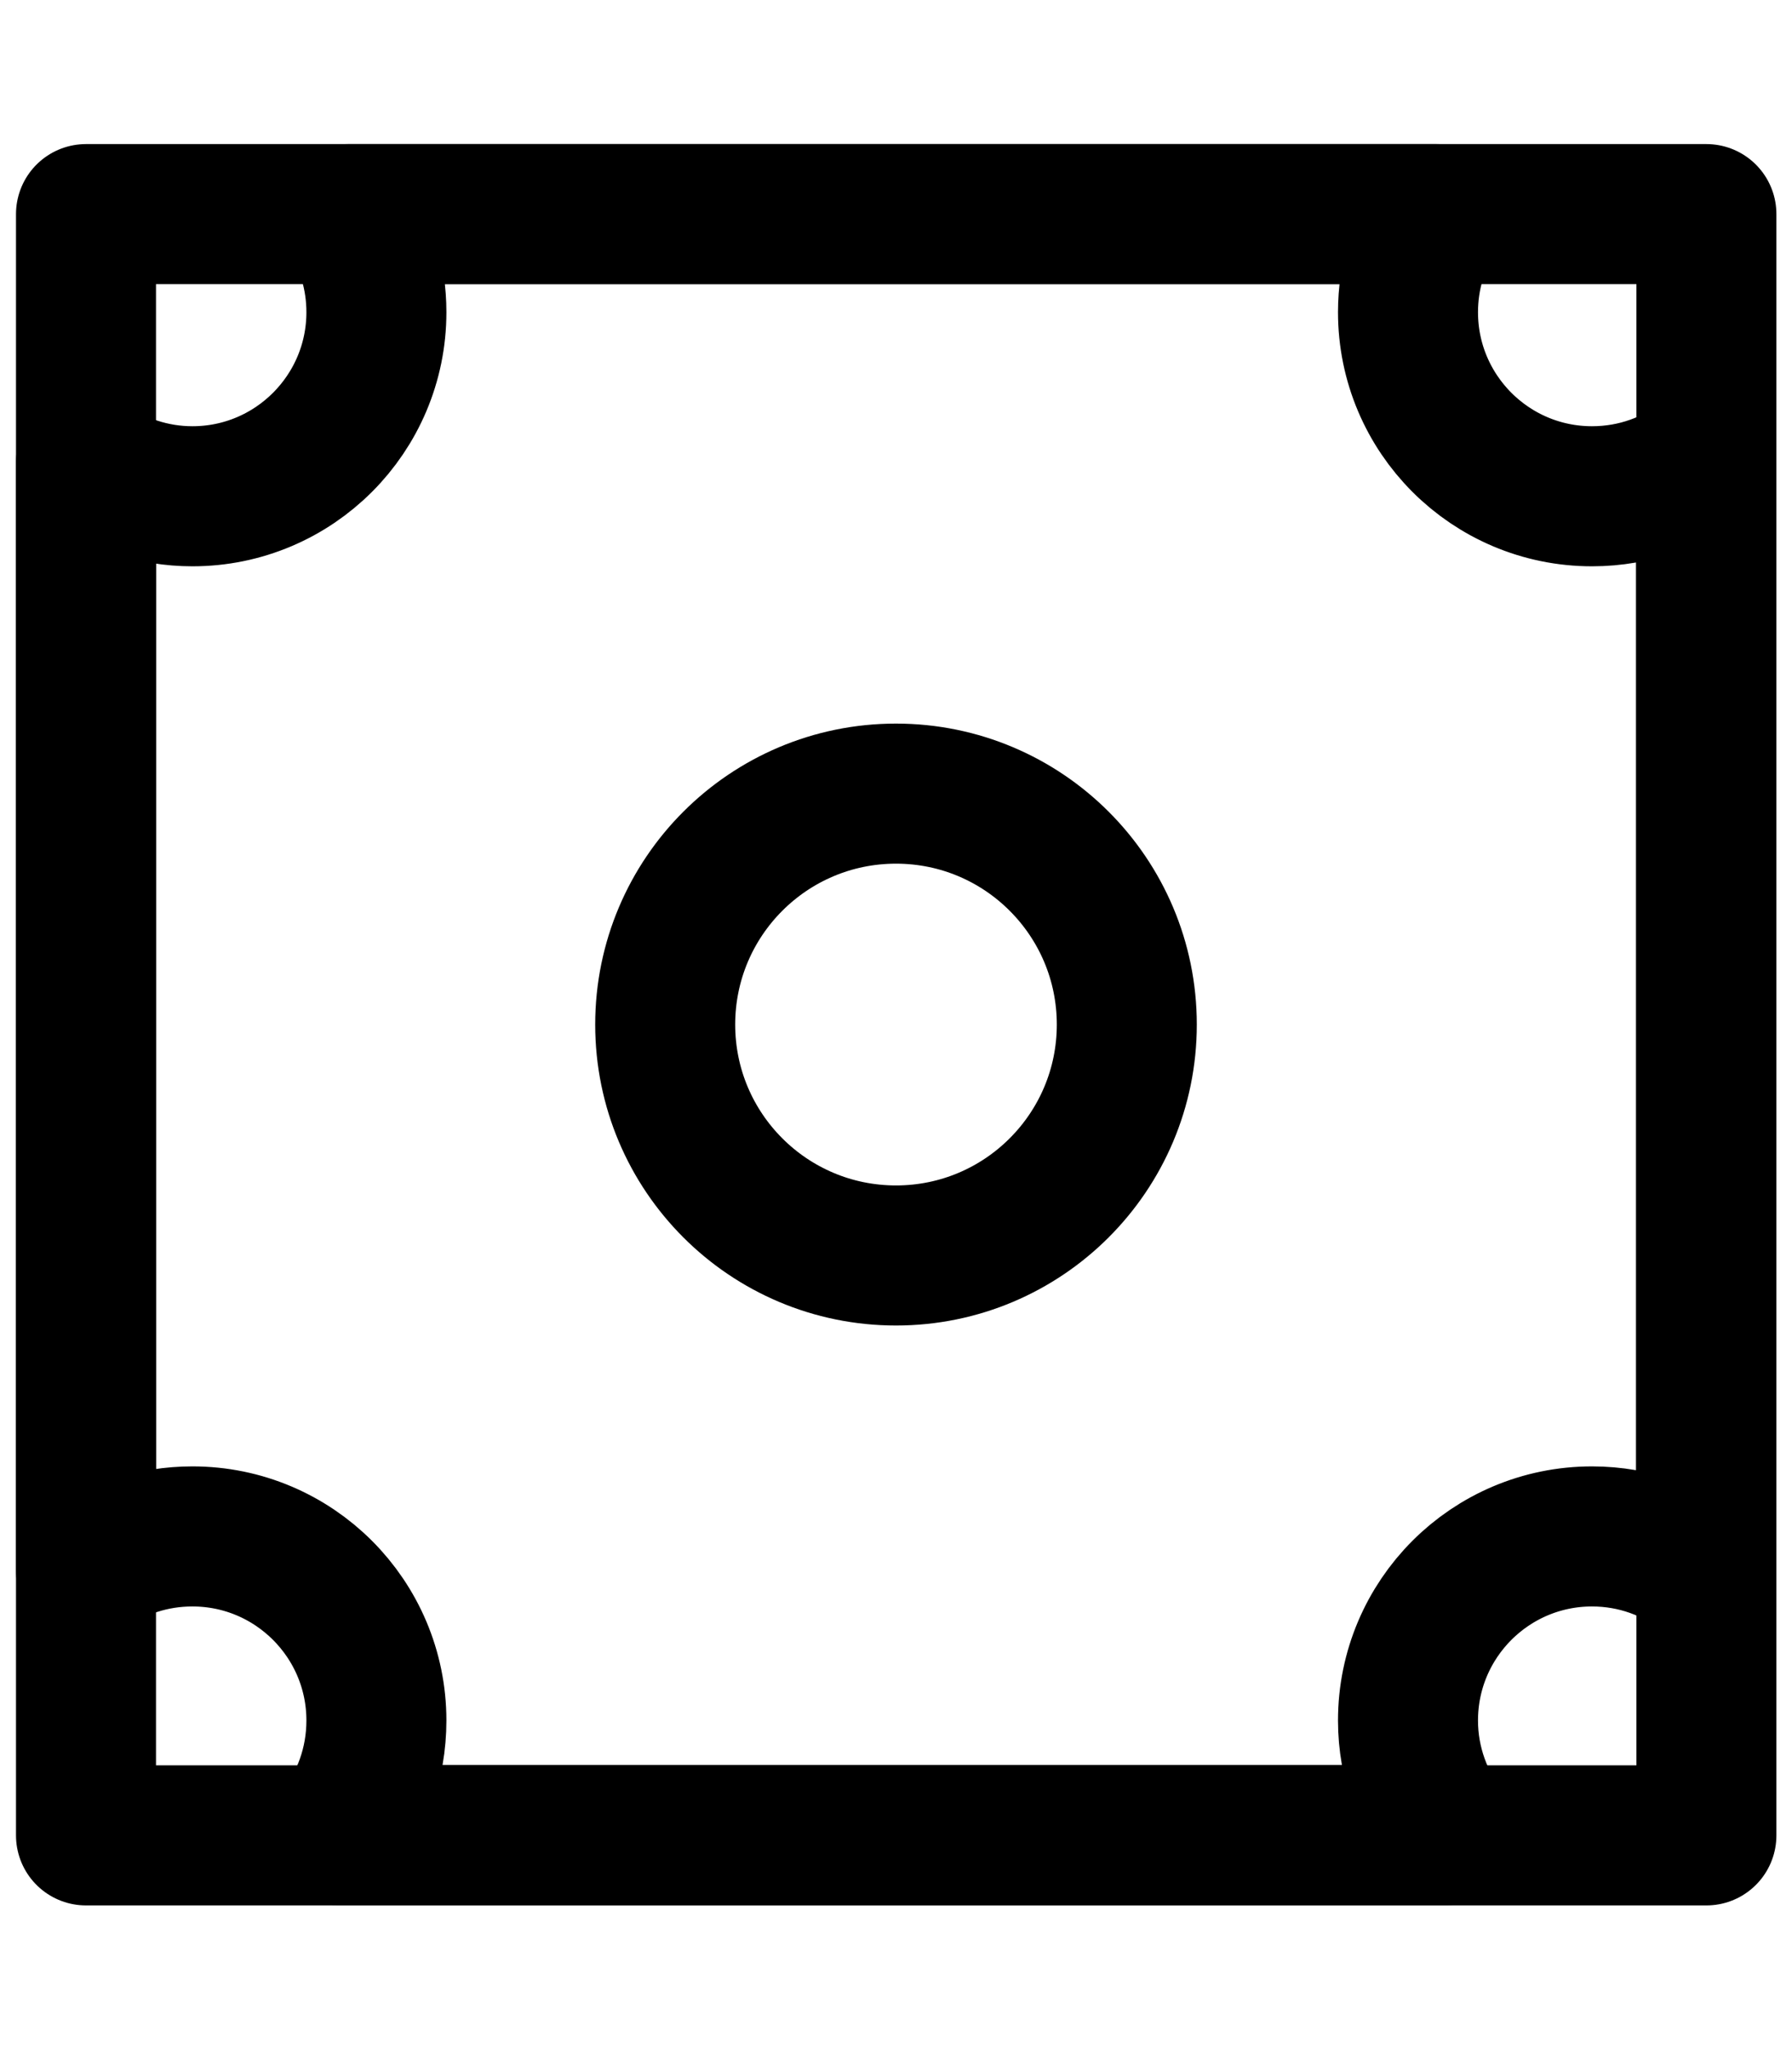
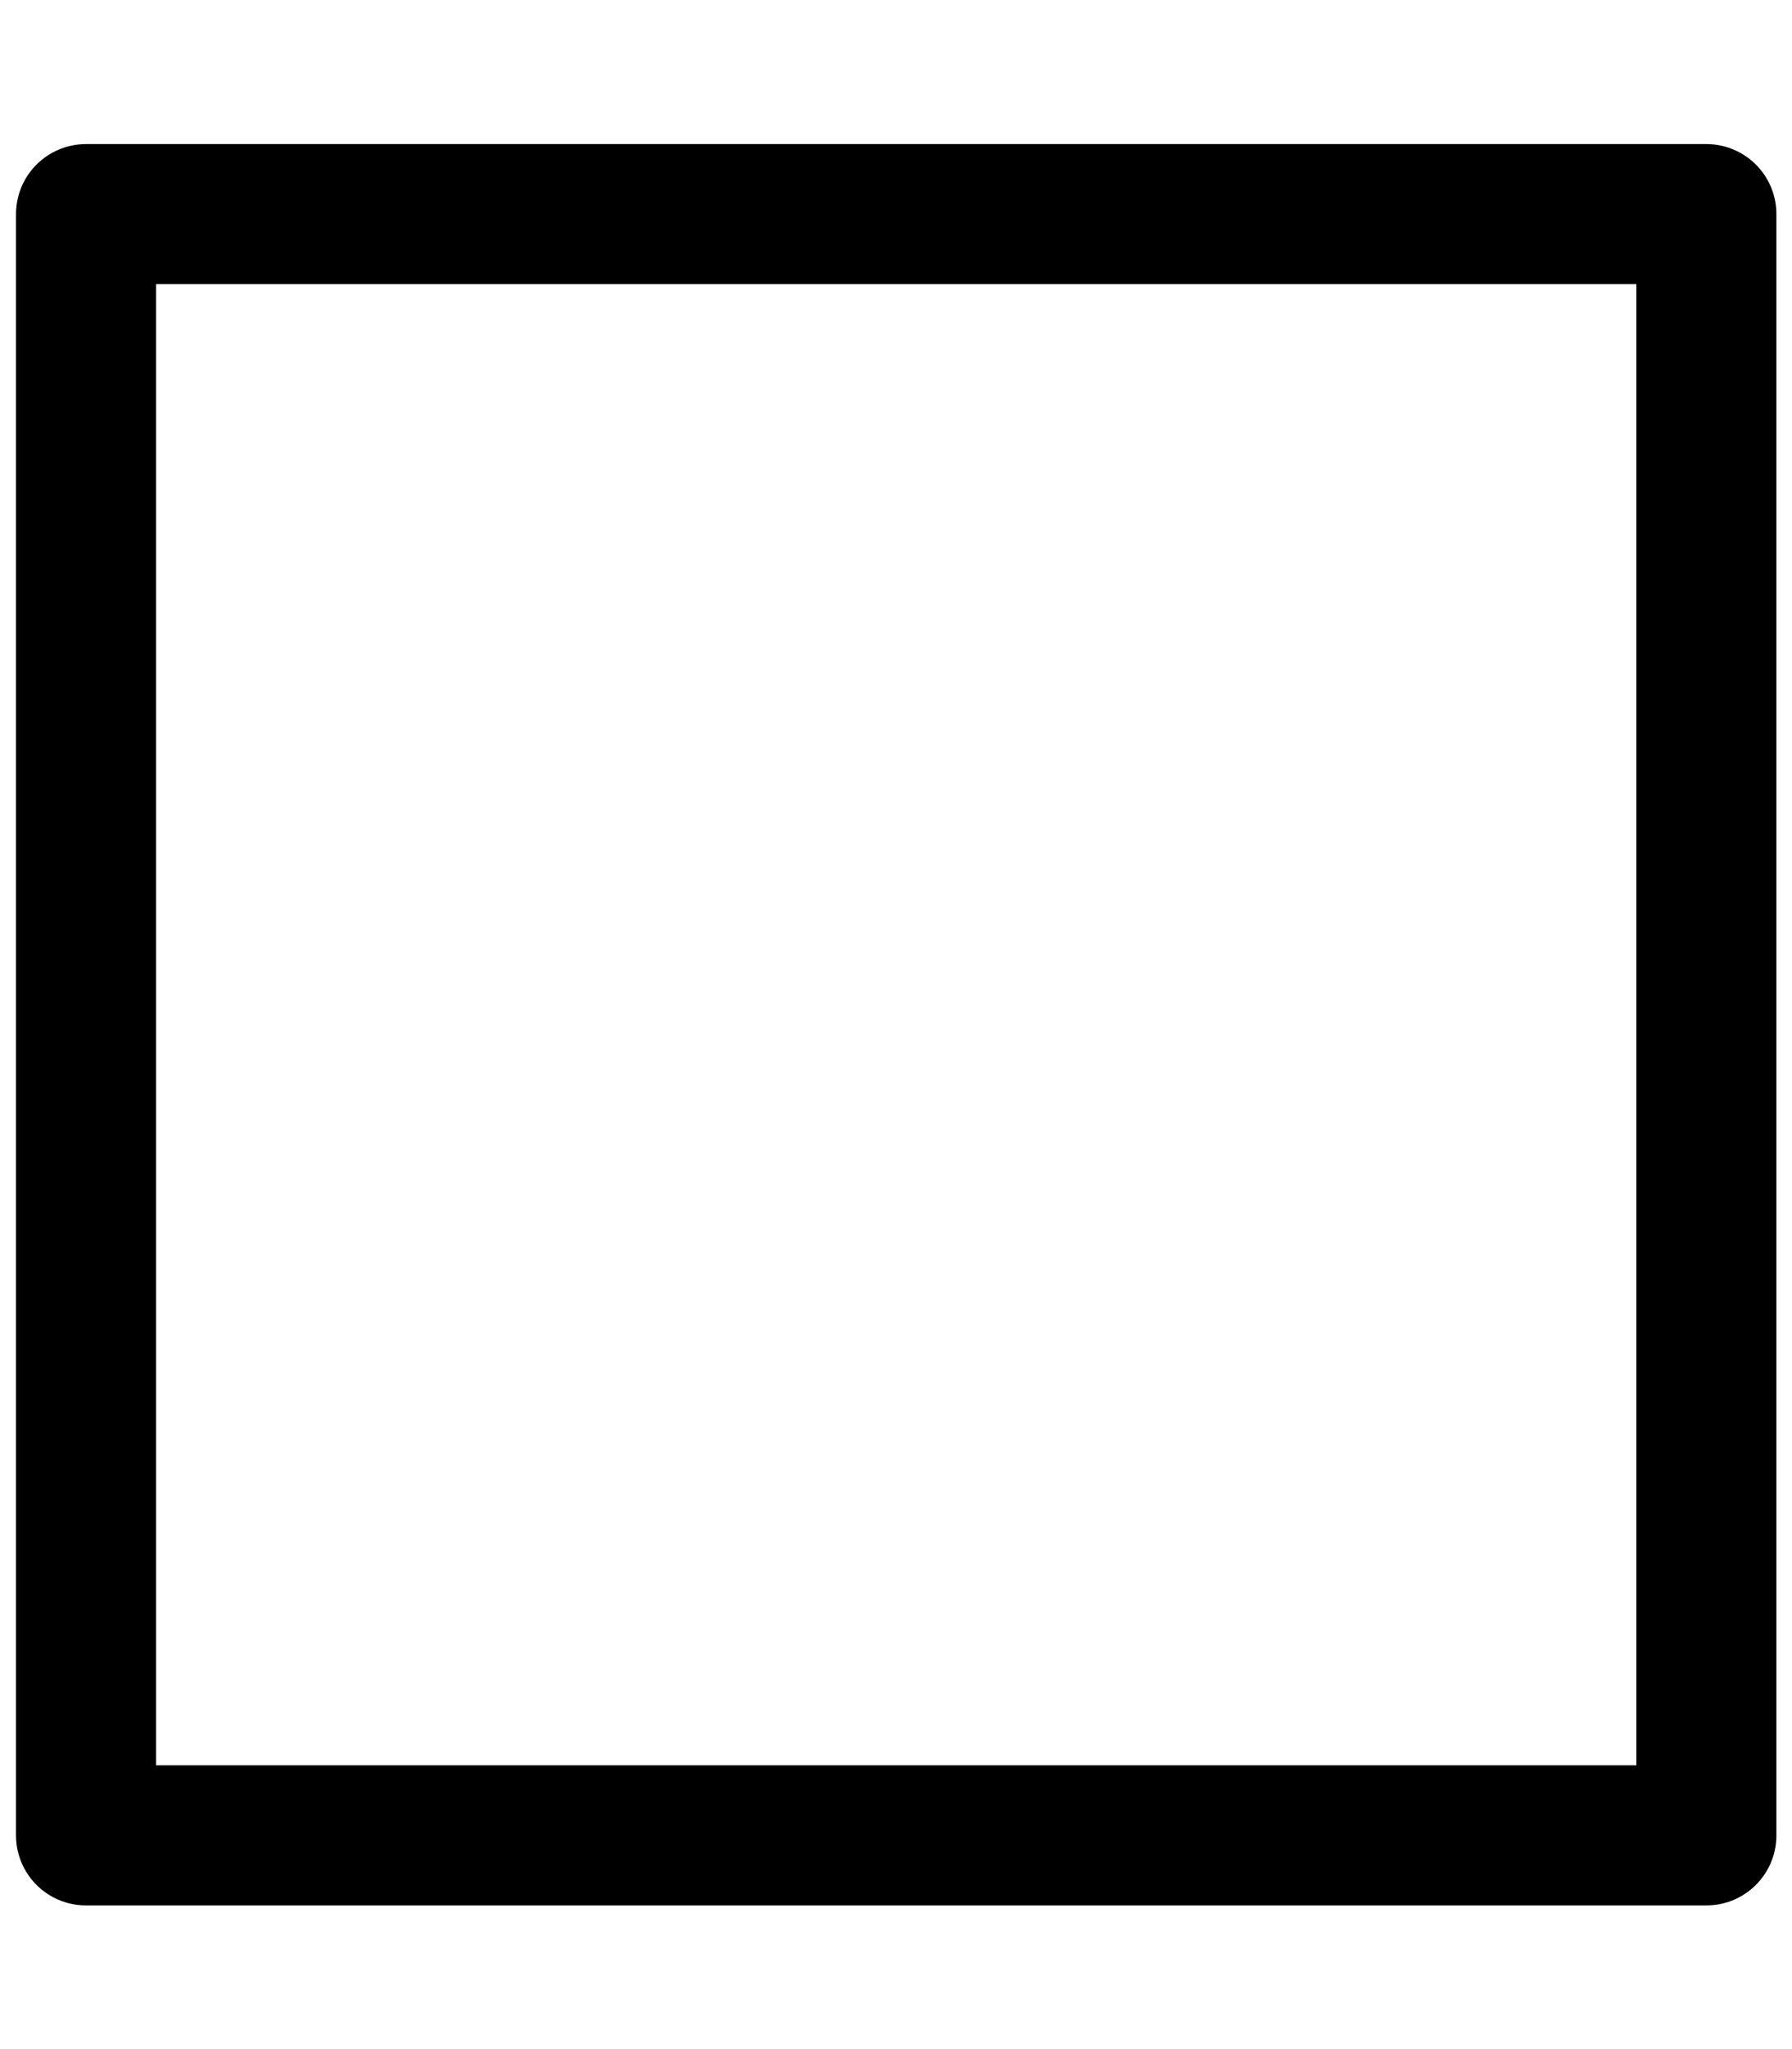
<svg xmlns="http://www.w3.org/2000/svg" version="1.1" id="Lager_1" x="0px" y="0px" viewBox="0 0 448 512" style="enable-background:new 0 0 448 512;" xml:space="preserve">
  <style type="text/css">
	
		.st0{fill-rule:evenodd;clip-rule:evenodd;fill:none;stroke:#000000;stroke-width:35;stroke-linecap:round;stroke-linejoin:round;stroke-miterlimit:10;}
</style>
-   <path class="st0" d="M362,458.5c-6.2-7.9-10-17.8-10-28.6c0-25.4,20.6-46,46-46c10.8,0,20.6,3.7,28.5,9.9V114.1  c-7.8,6.2-17.7,9.9-28.5,9.9c-25.4,0-46-20.6-46-46c0-9,2.6-17.4,7.1-24.5H87c4.5,7.1,7.1,15.5,7.1,24.5c0,25.4-20.6,46-46,46  c-9.9,0-19.1-3.2-26.6-8.5v276.9c7.5-5.4,16.7-8.5,26.6-8.5c25.4,0,46,20.6,46,46c0,10.8-3.7,20.8-10,28.6H362z" />
  <rect x="21.5" y="53.5" class="st0" width="405.1" height="405.1" />
-   <circle class="st0" cx="224" cy="256" r="57.7" />
</svg>